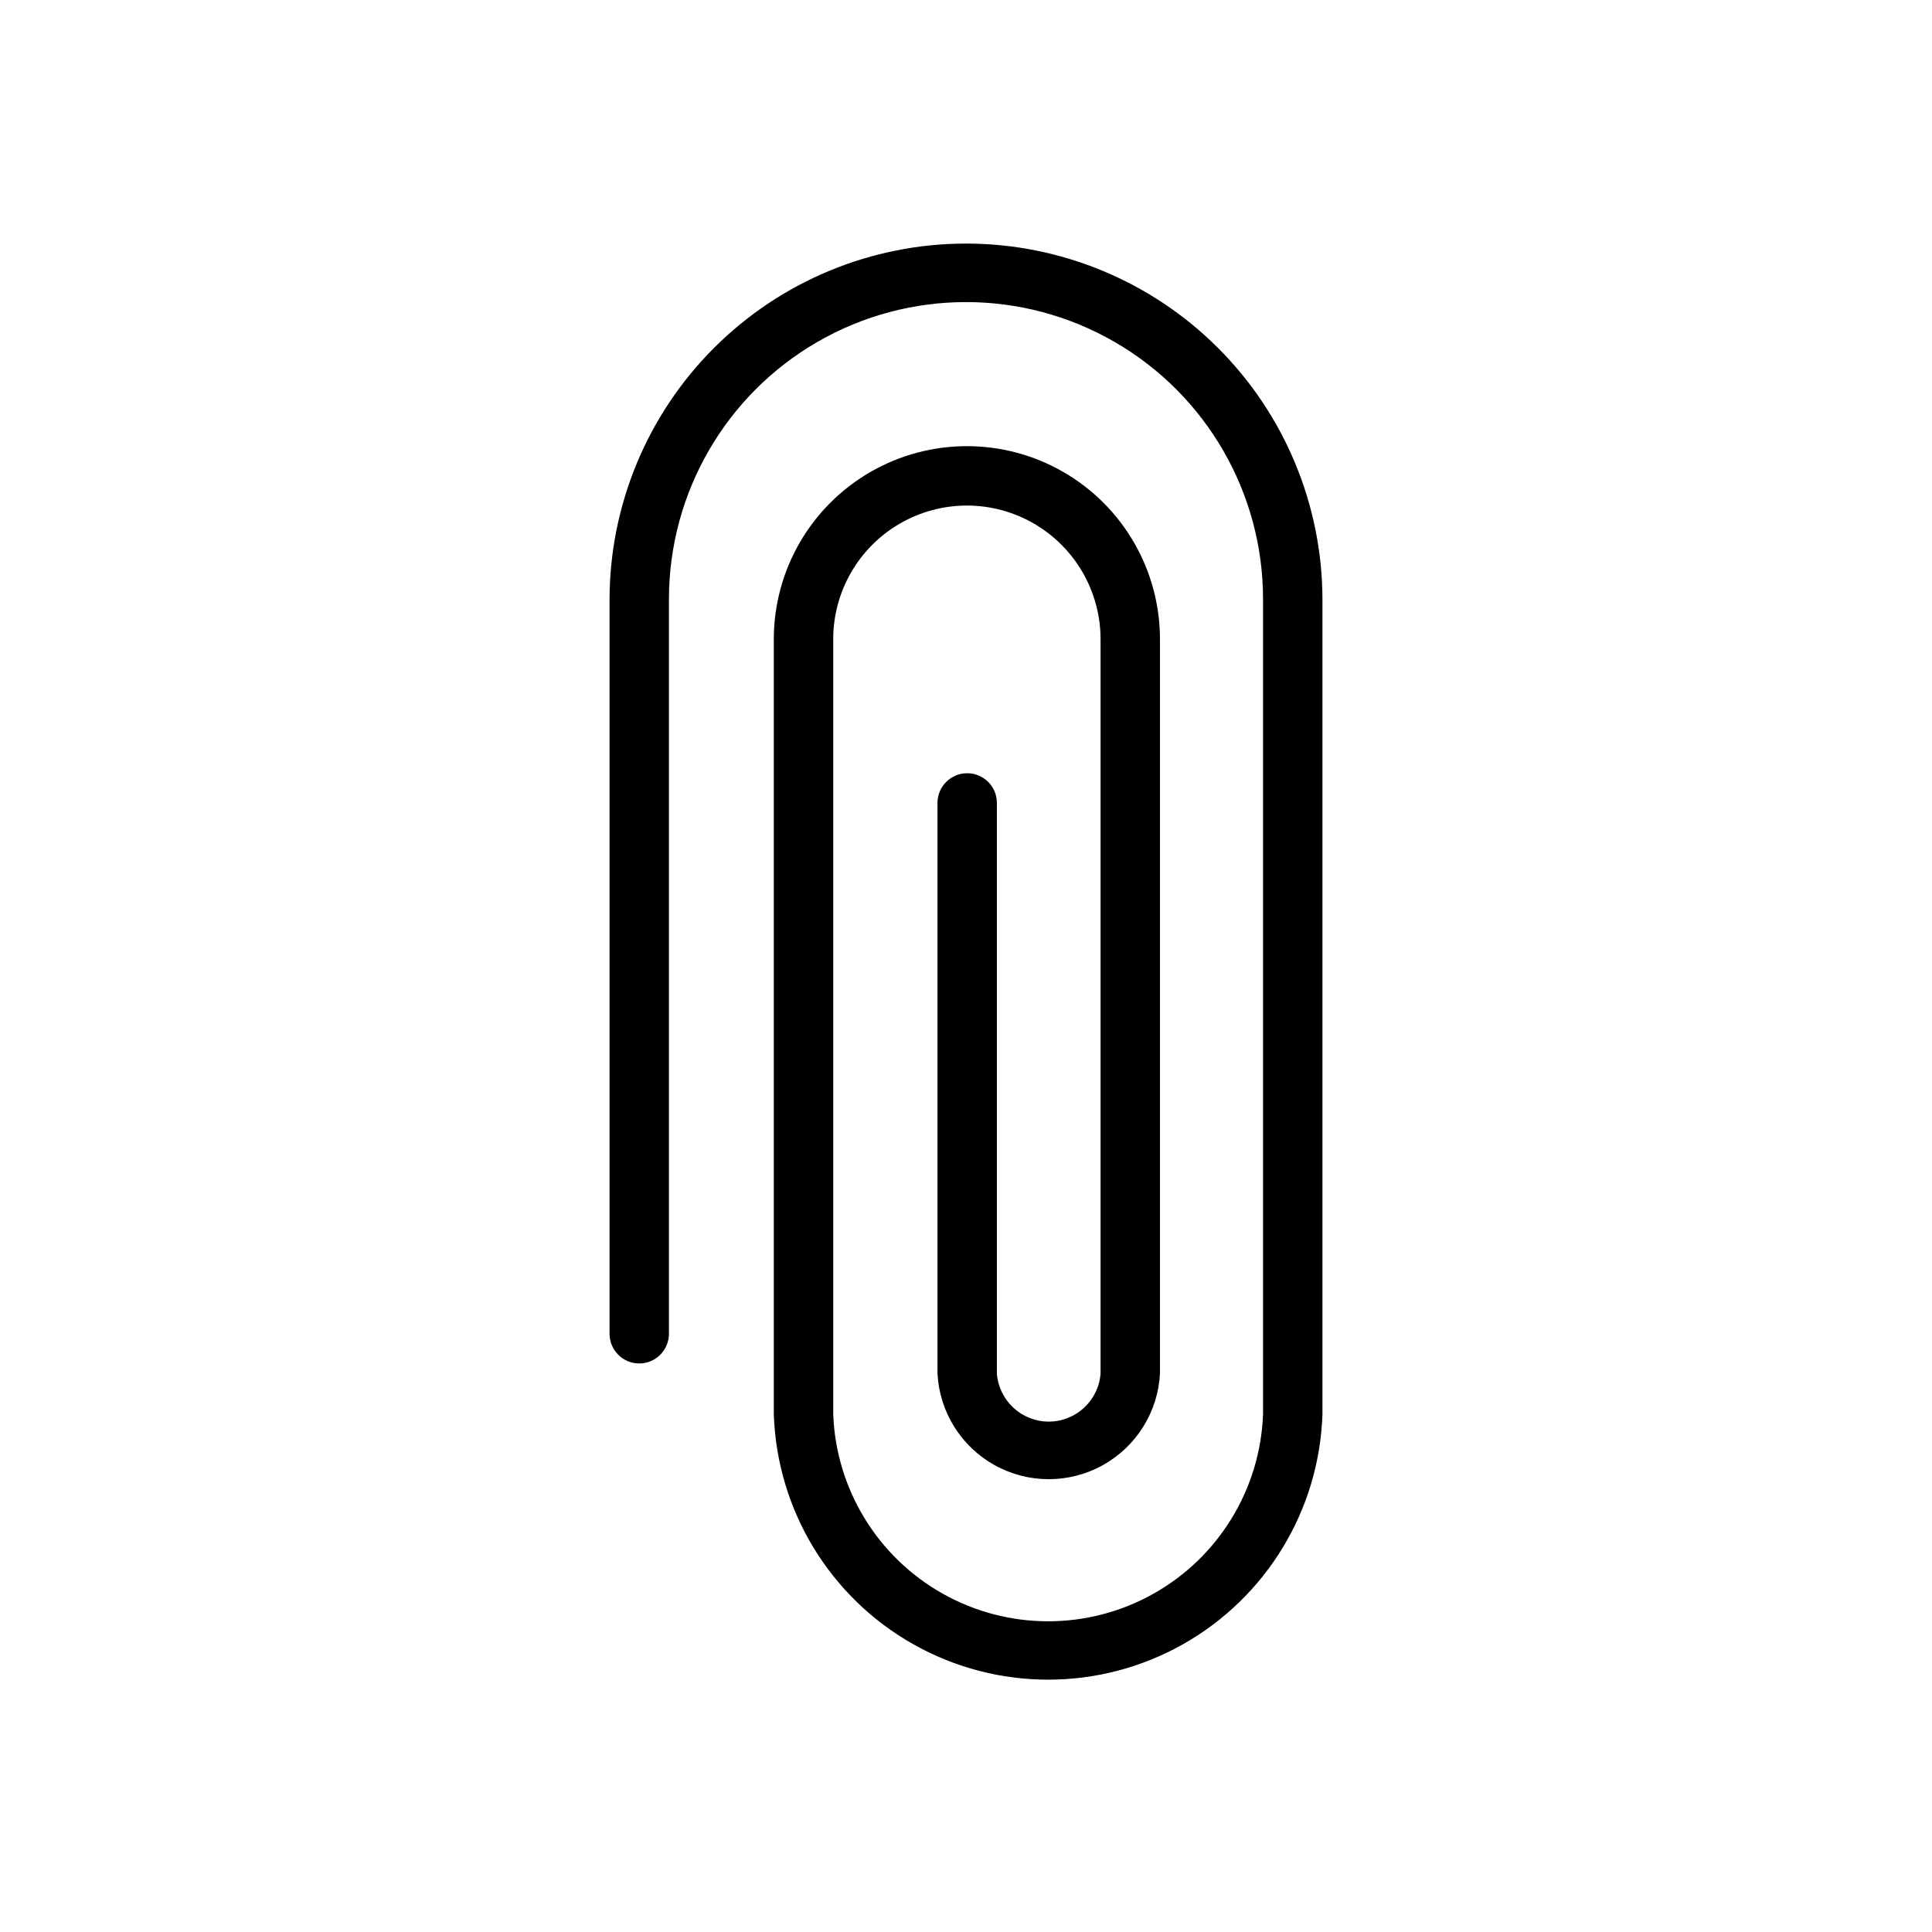
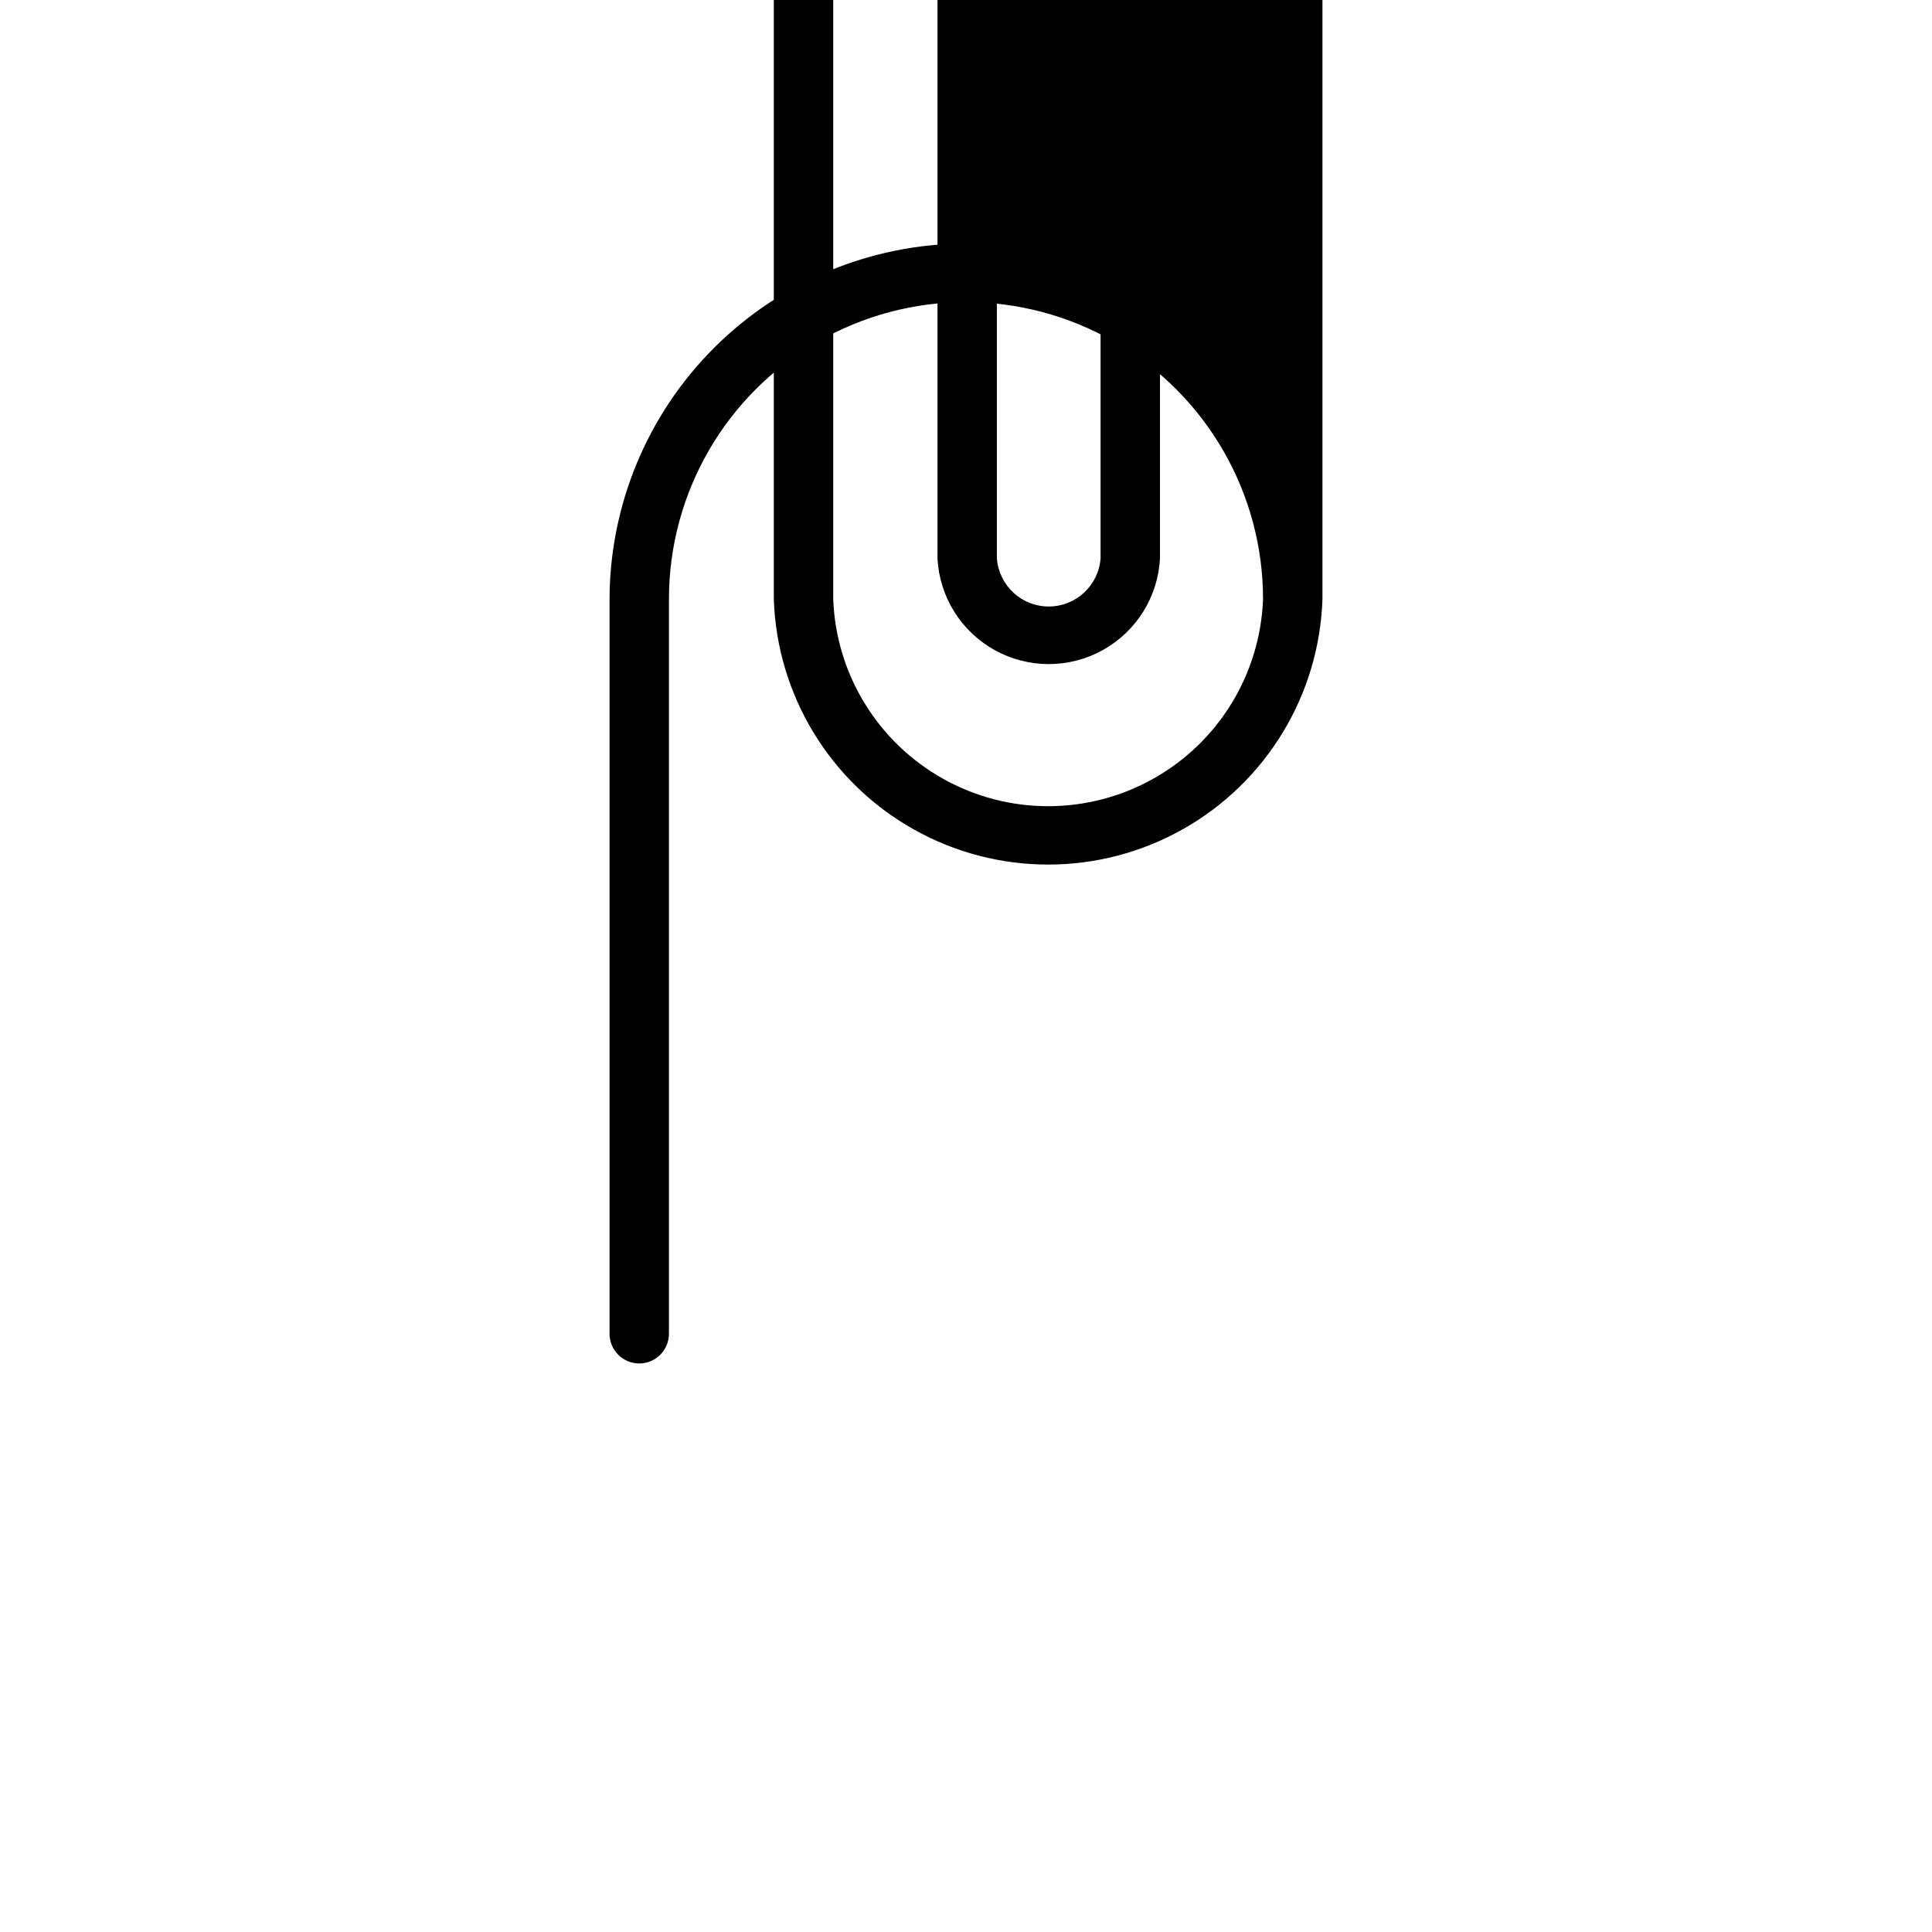
<svg xmlns="http://www.w3.org/2000/svg" fill="#000000" width="800px" height="800px" version="1.1" viewBox="144 144 512 512">
-   <path d="m400 208.55c-25.055 0-49.082 9.953-66.797 27.668s-27.668 41.742-27.668 66.797v194.44c0 4.348 3.523 7.875 7.871 7.875s7.871-3.527 7.871-7.875v-194.68c0-28.121 15.004-54.109 39.359-68.172 24.359-14.062 54.367-14.062 78.723 0s39.359 40.051 39.359 68.172v216.01c-0.738 19.844-11.75 37.871-29.07 47.586-17.32 9.719-38.449 9.719-55.766 0-17.32-9.715-28.336-27.742-29.07-47.586v-205.38c0-12.656 6.75-24.352 17.711-30.68 10.961-6.328 24.465-6.328 35.422 0 10.961 6.328 17.715 18.023 17.715 30.68v194.6c-0.547 7.184-6.535 12.734-13.738 12.734s-13.191-5.551-13.738-12.734v-151.22c0-4.348-3.523-7.871-7.871-7.871s-7.871 3.523-7.871 7.871v151.22c0.527 10.168 6.258 19.352 15.164 24.289 8.906 4.941 19.727 4.941 28.633 0 8.906-4.938 14.641-14.121 15.164-24.289v-194.6c0-18.281-9.754-35.172-25.582-44.312-15.832-9.141-35.34-9.141-51.168 0-15.832 9.141-25.586 26.031-25.586 44.312v205.38c0.836 25.402 14.871 48.527 37.023 60.992 22.148 12.469 49.199 12.469 71.352 0 22.148-12.465 36.184-35.59 37.02-60.992v-216.01c-0.062-25.012-10.039-48.977-27.75-66.641-17.707-17.664-41.699-27.586-66.711-27.586z" />
+   <path d="m400 208.55c-25.055 0-49.082 9.953-66.797 27.668s-27.668 41.742-27.668 66.797v194.44c0 4.348 3.523 7.875 7.871 7.875s7.871-3.527 7.871-7.875v-194.68c0-28.121 15.004-54.109 39.359-68.172 24.359-14.062 54.367-14.062 78.723 0s39.359 40.051 39.359 68.172c-0.738 19.844-11.75 37.871-29.07 47.586-17.32 9.719-38.449 9.719-55.766 0-17.32-9.715-28.336-27.742-29.07-47.586v-205.38c0-12.656 6.75-24.352 17.711-30.68 10.961-6.328 24.465-6.328 35.422 0 10.961 6.328 17.715 18.023 17.715 30.68v194.6c-0.547 7.184-6.535 12.734-13.738 12.734s-13.191-5.551-13.738-12.734v-151.22c0-4.348-3.523-7.871-7.871-7.871s-7.871 3.523-7.871 7.871v151.22c0.527 10.168 6.258 19.352 15.164 24.289 8.906 4.941 19.727 4.941 28.633 0 8.906-4.938 14.641-14.121 15.164-24.289v-194.6c0-18.281-9.754-35.172-25.582-44.312-15.832-9.141-35.34-9.141-51.168 0-15.832 9.141-25.586 26.031-25.586 44.312v205.38c0.836 25.402 14.871 48.527 37.023 60.992 22.148 12.469 49.199 12.469 71.352 0 22.148-12.465 36.184-35.59 37.02-60.992v-216.01c-0.062-25.012-10.039-48.977-27.75-66.641-17.707-17.664-41.699-27.586-66.711-27.586z" />
</svg>